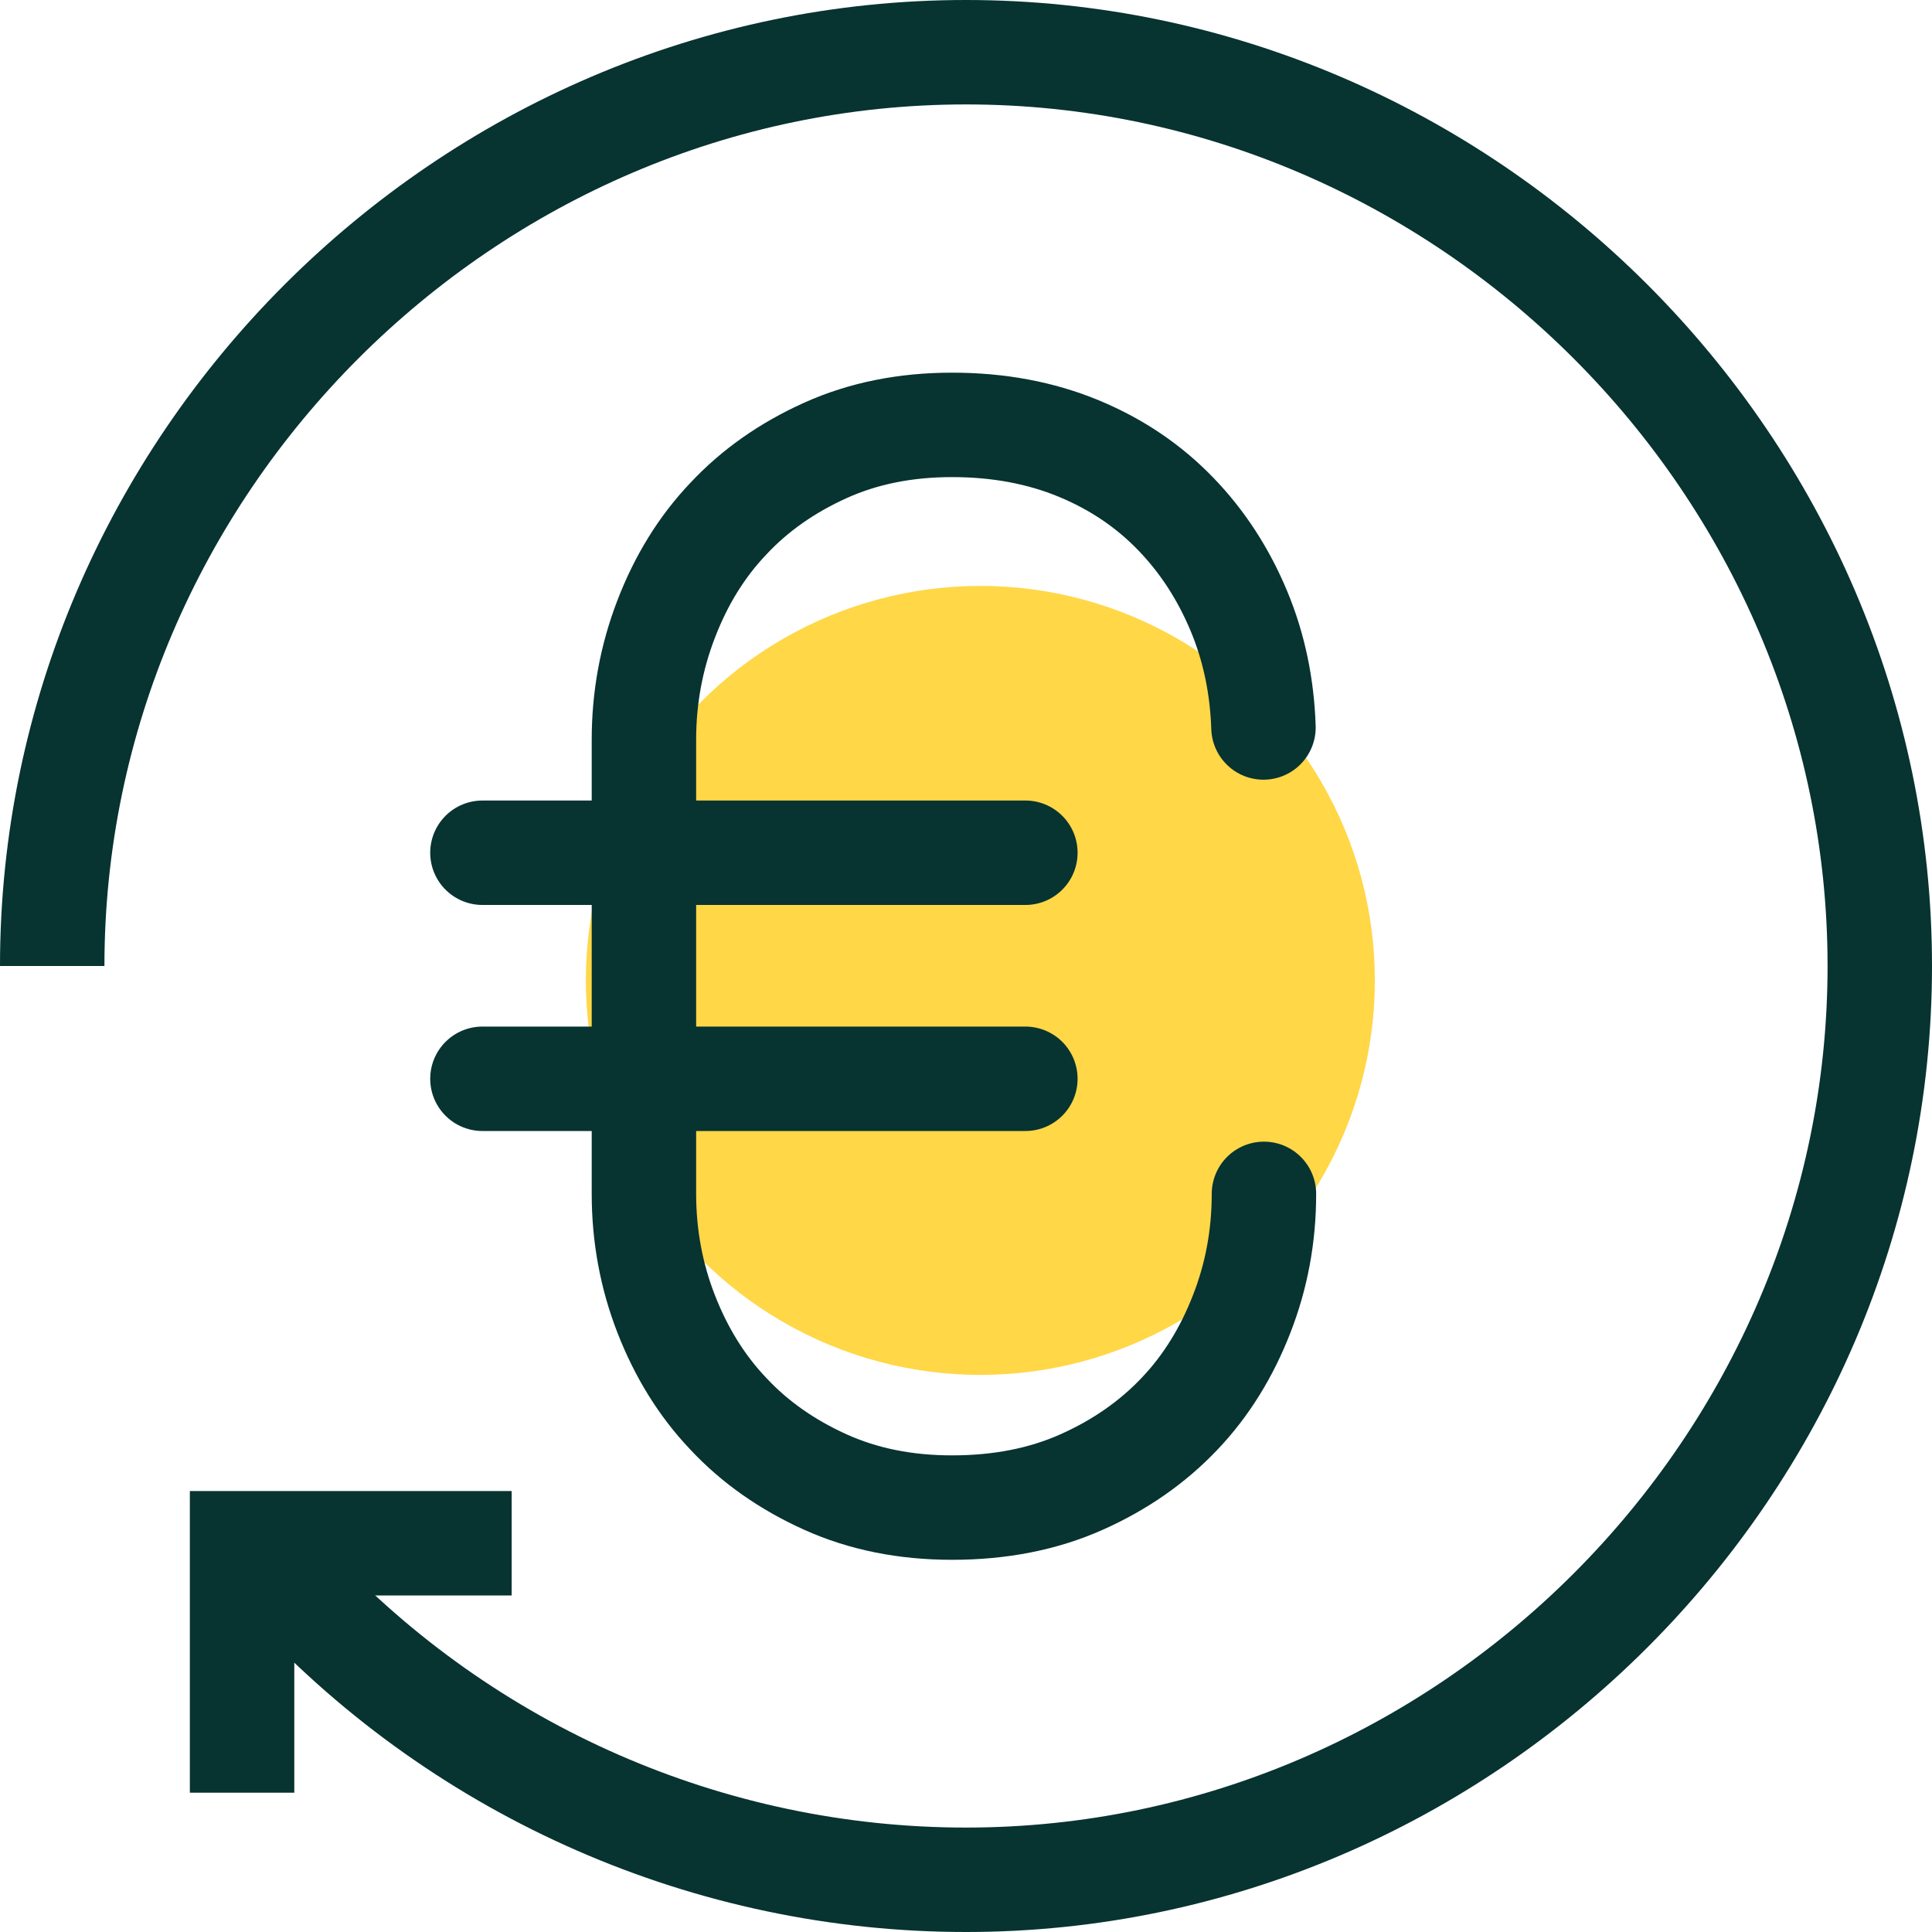
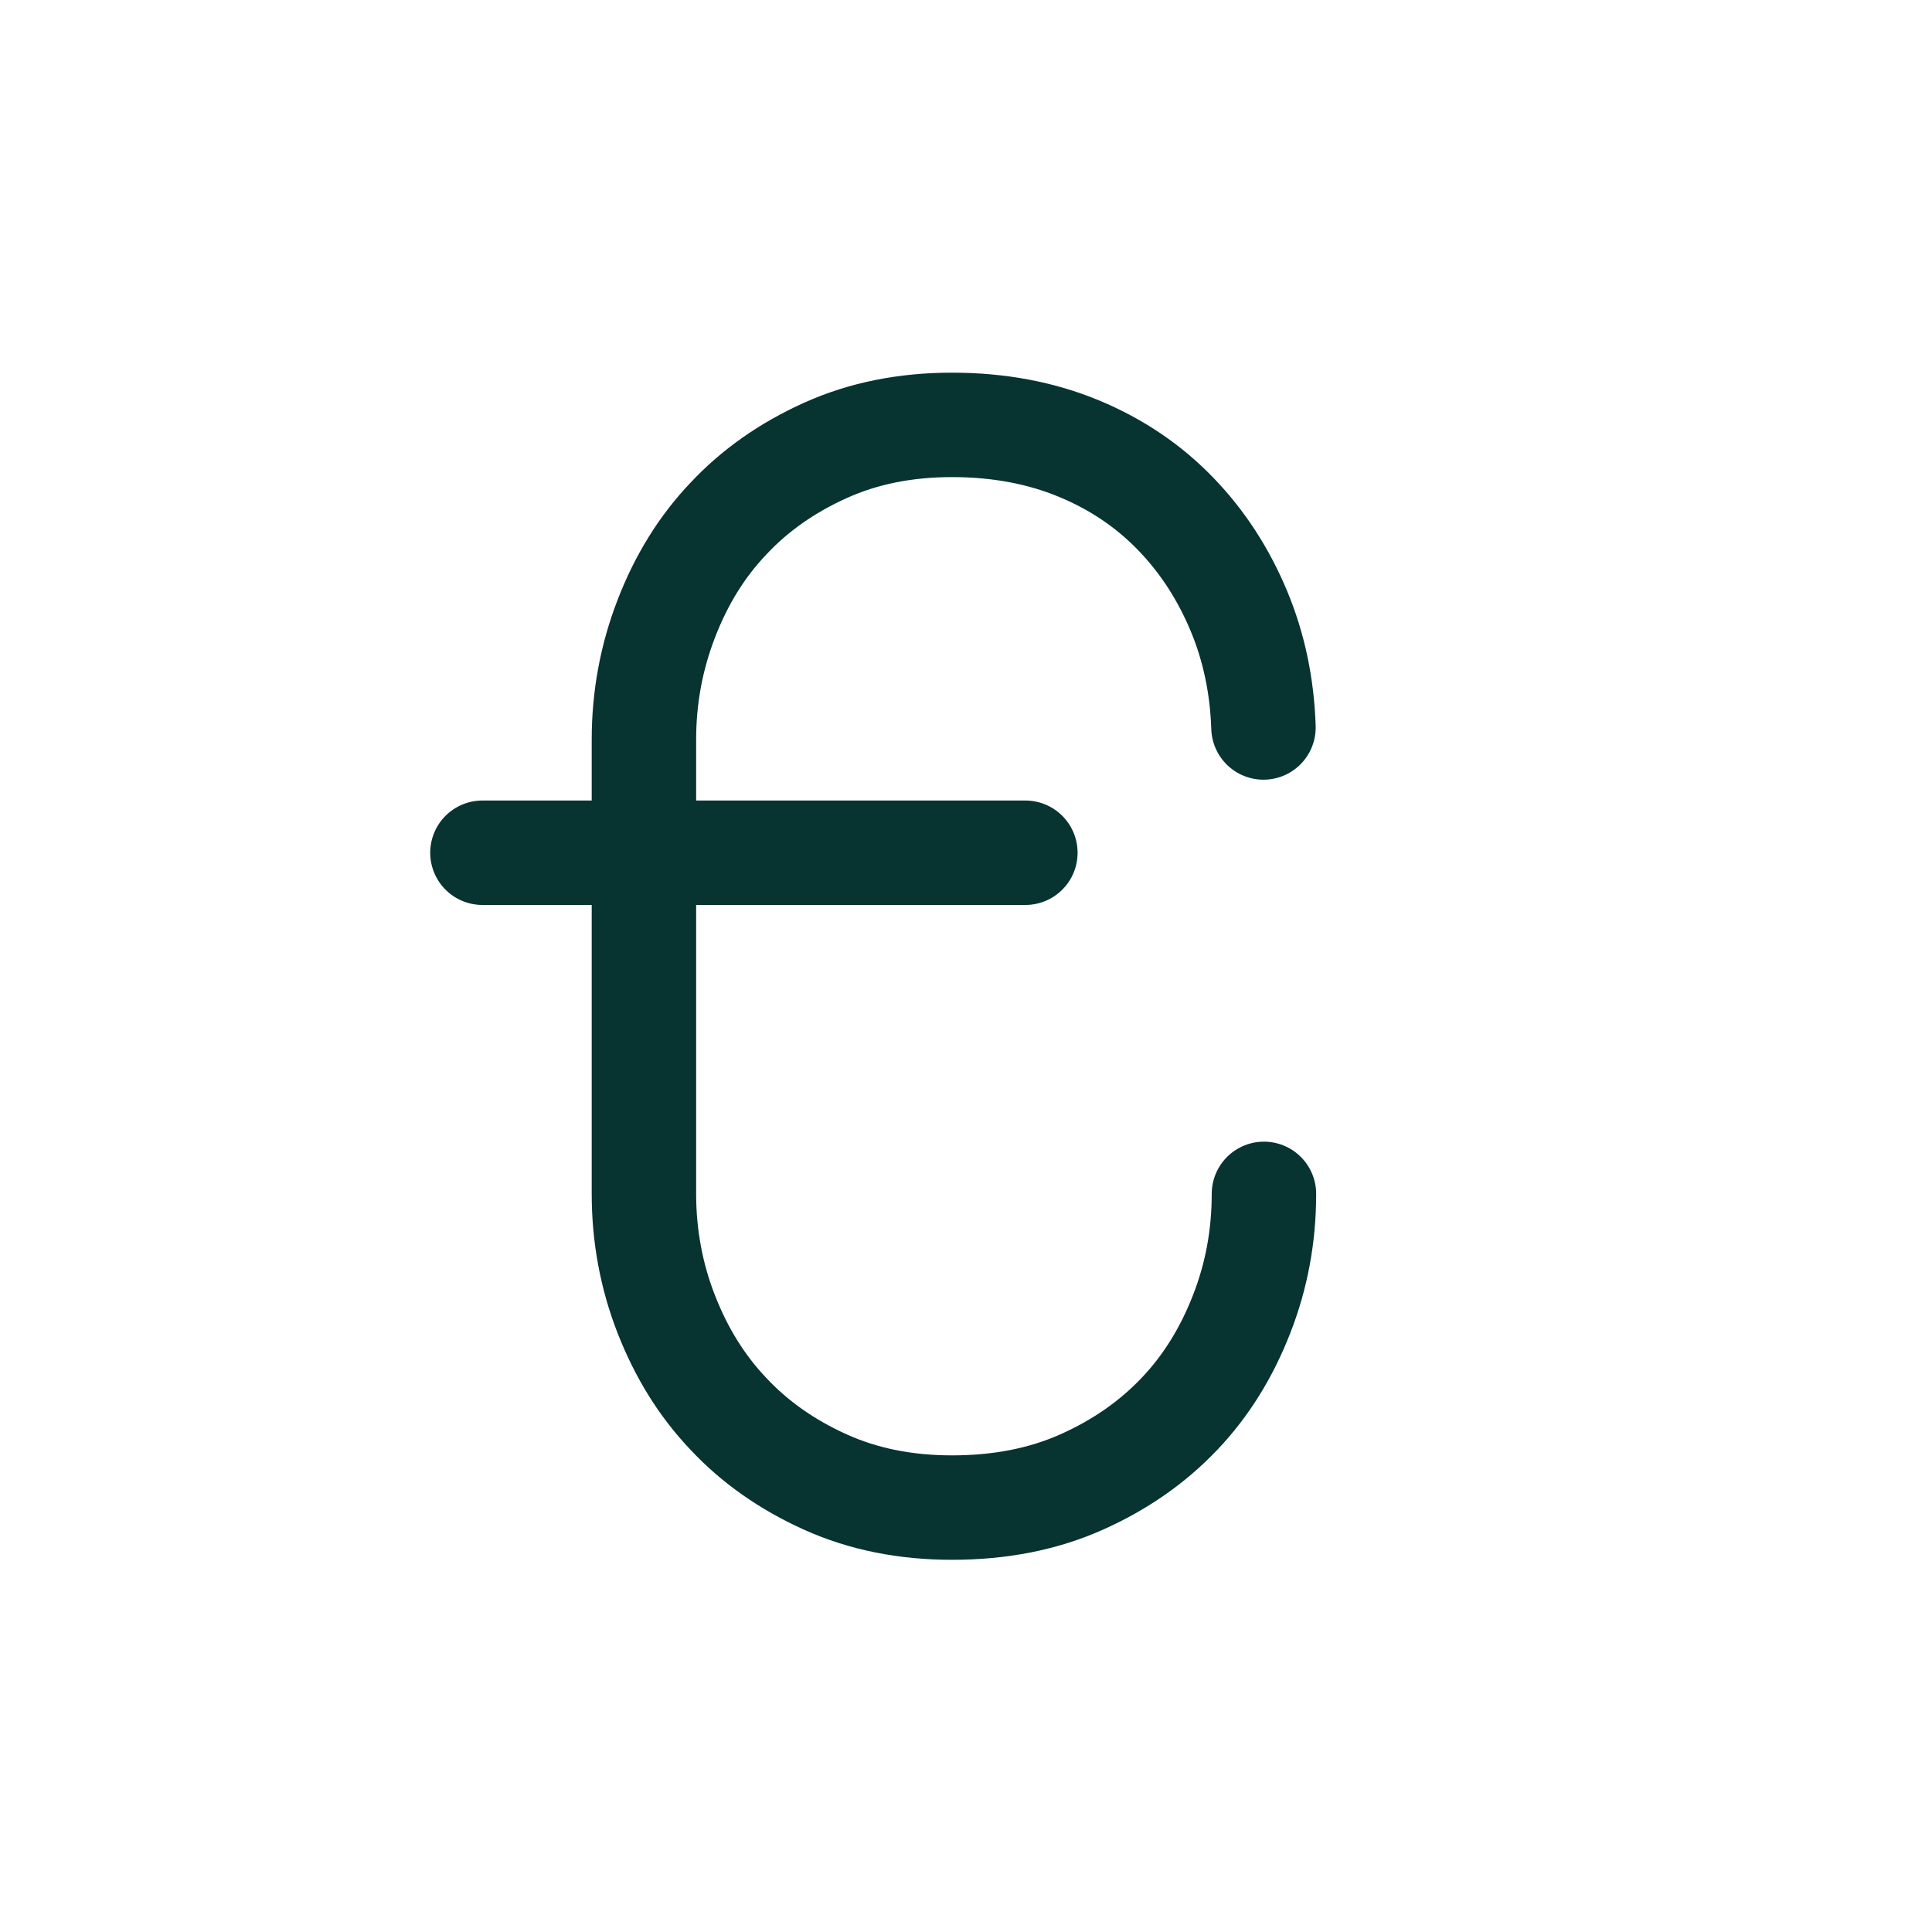
<svg xmlns="http://www.w3.org/2000/svg" width="37" height="37" viewBox="0 0 37 37" fill="none">
-   <circle cx="18.775" cy="18.776" r="7.555" fill="#FFD747" />
  <path d="M24.197 13.932C24.171 13.149 24.019 12.403 23.726 11.701C23.433 10.999 23.033 10.377 22.517 9.843C22.002 9.31 21.389 8.892 20.66 8.59C19.931 8.288 19.122 8.137 18.233 8.137C17.345 8.137 16.536 8.297 15.807 8.626C15.078 8.955 14.456 9.39 13.95 9.932C13.434 10.474 13.043 11.114 12.759 11.852C12.474 12.59 12.332 13.363 12.332 14.163V15.274V21.824V22.864C12.332 23.664 12.474 24.437 12.759 25.166C13.043 25.895 13.434 26.535 13.95 27.077C14.456 27.619 15.078 28.054 15.807 28.383C16.536 28.712 17.345 28.872 18.233 28.872C19.149 28.872 19.976 28.712 20.713 28.383C21.451 28.054 22.073 27.619 22.588 27.077C23.104 26.535 23.495 25.895 23.779 25.166C24.064 24.437 24.206 23.673 24.206 22.864" stroke="#073331" stroke-width="2" stroke-linecap="round" />
  <path d="M9.239 16.331H19.637" stroke="#073331" stroke-width="2" stroke-linecap="round" />
-   <path d="M9.239 20.66H19.637" stroke="#073331" stroke-width="2" stroke-linecap="round" />
-   <path d="M1 18.5C1 8.919 8.919 1 18.5 1C28.081 1 36 8.919 36 18.5C36 28.081 28.081 36 18.5 36C13.591 36 8.919 33.941 5.593 30.378" stroke="#073331" stroke-width="2" stroke-miterlimit="10" />
-   <path d="M9.799 29.555H4.636V34.332" stroke="#073331" stroke-width="2" stroke-miterlimit="10" />
</svg>